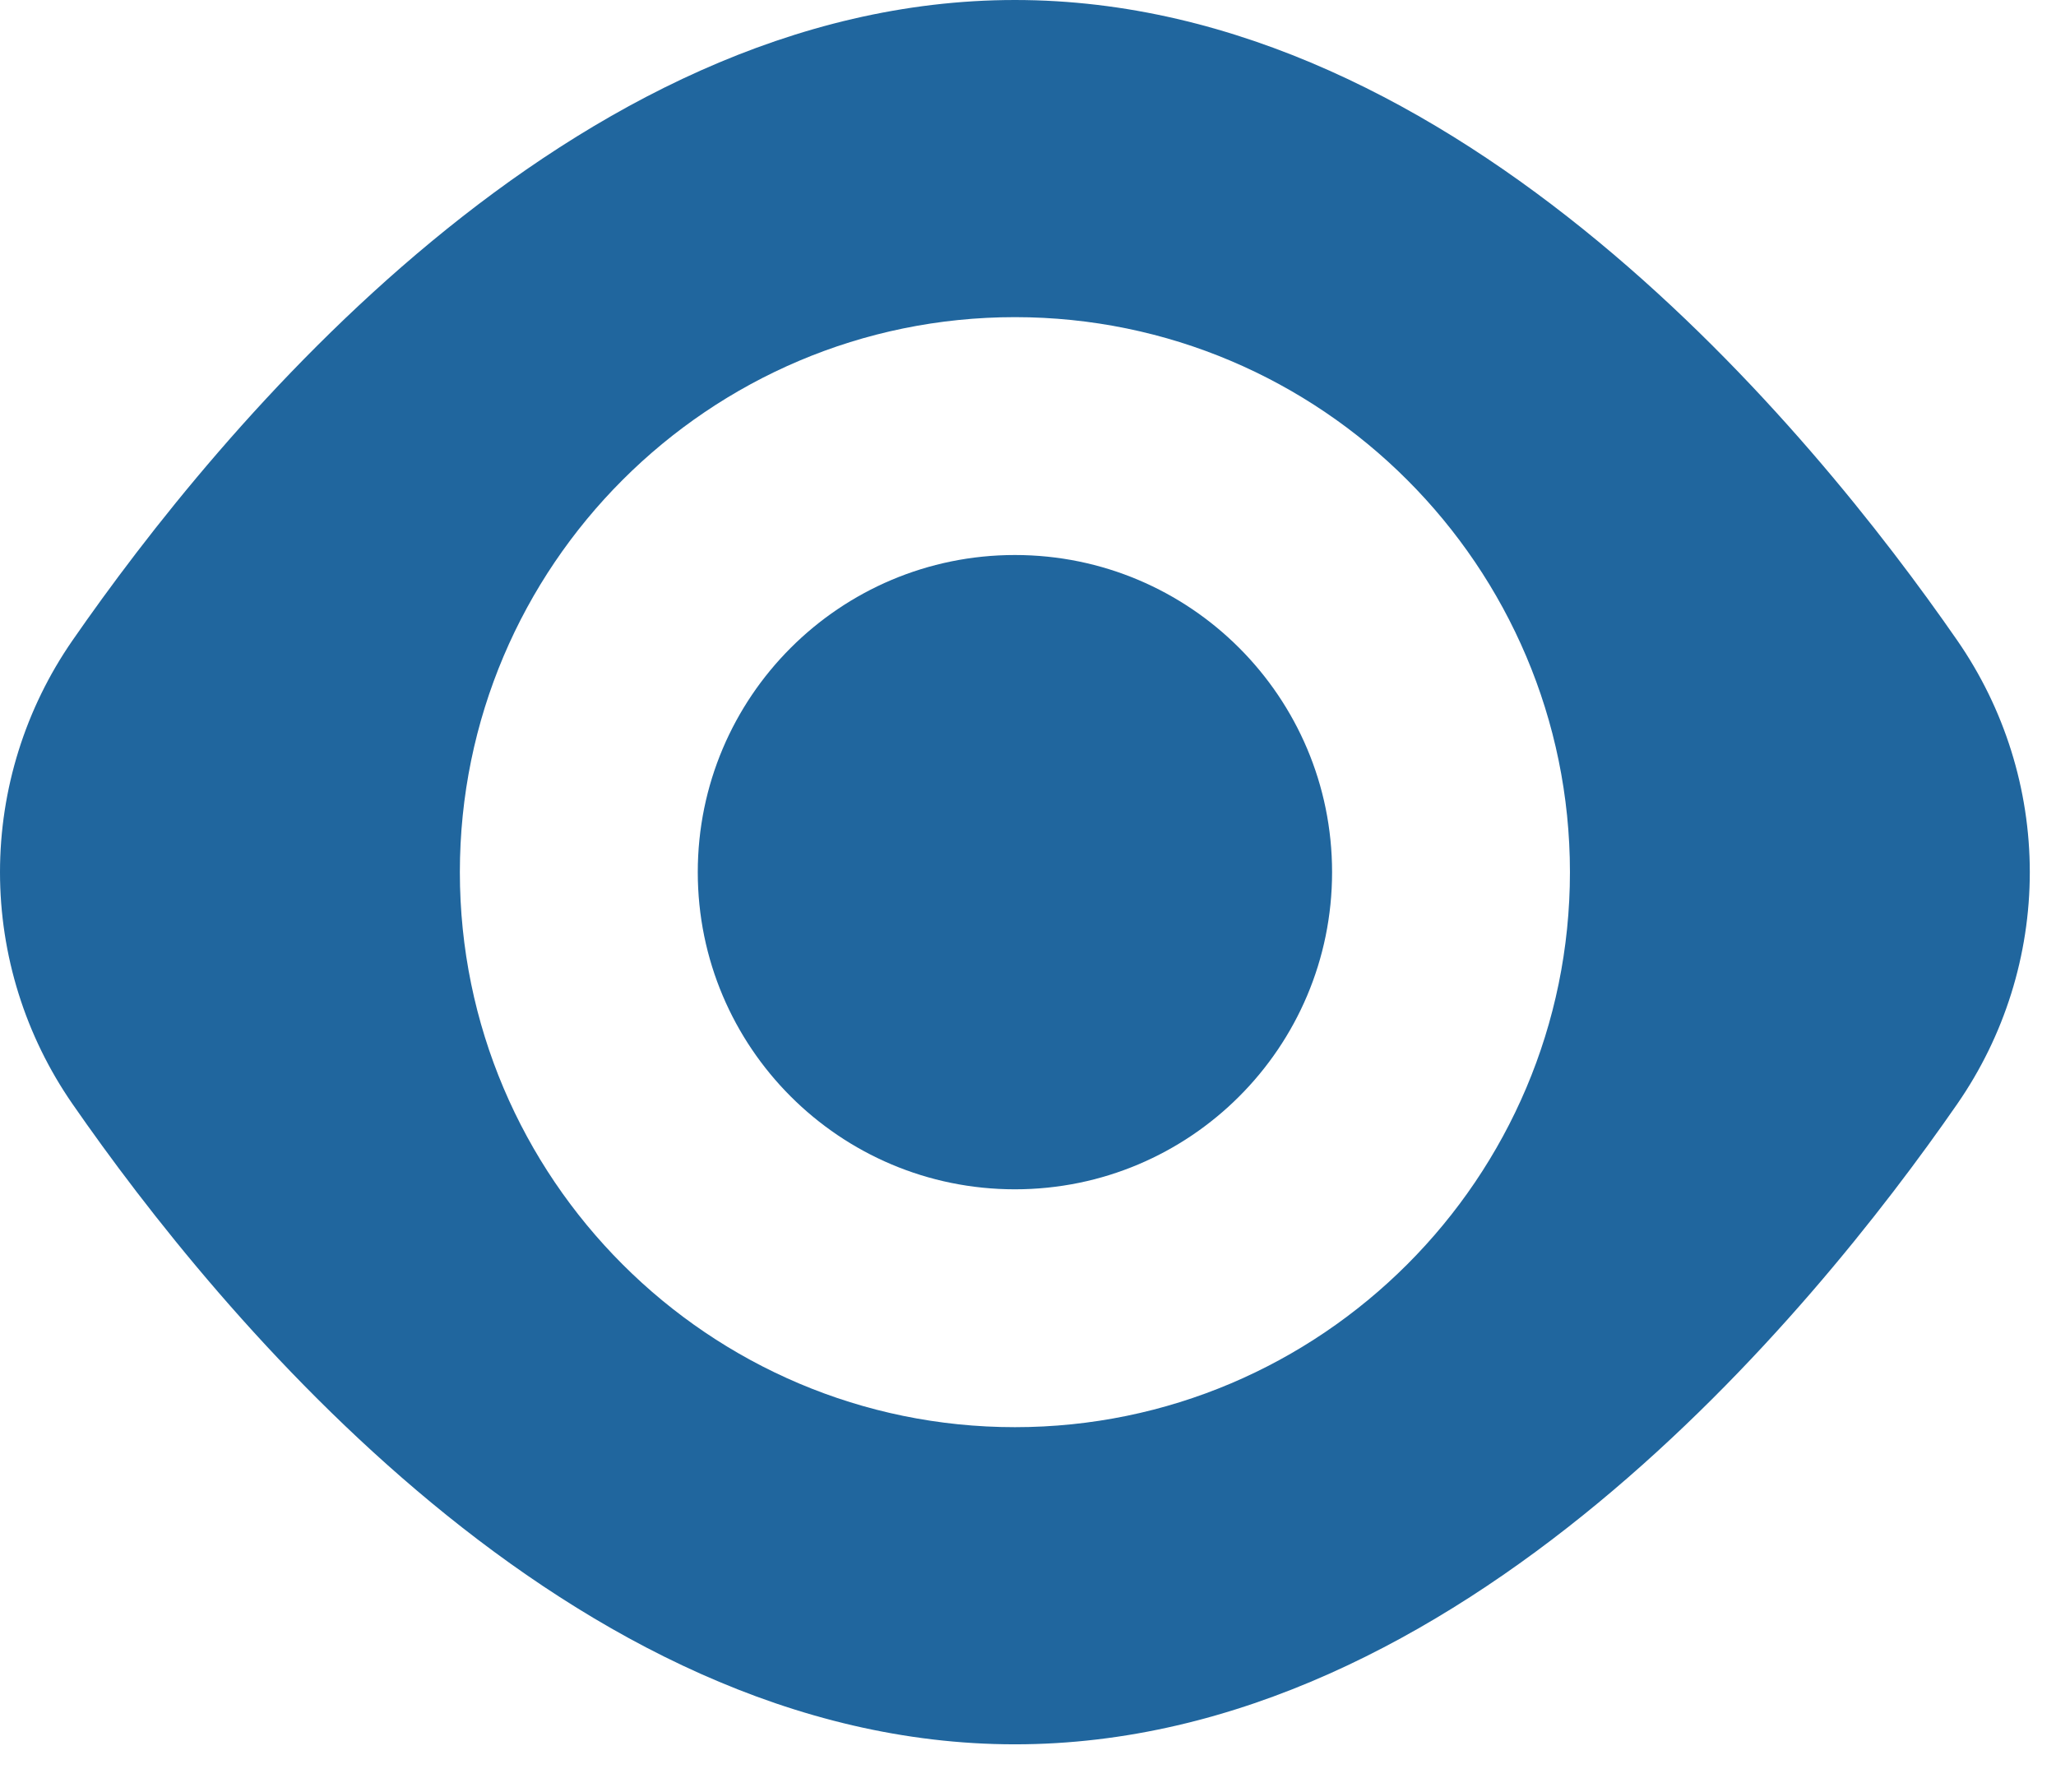
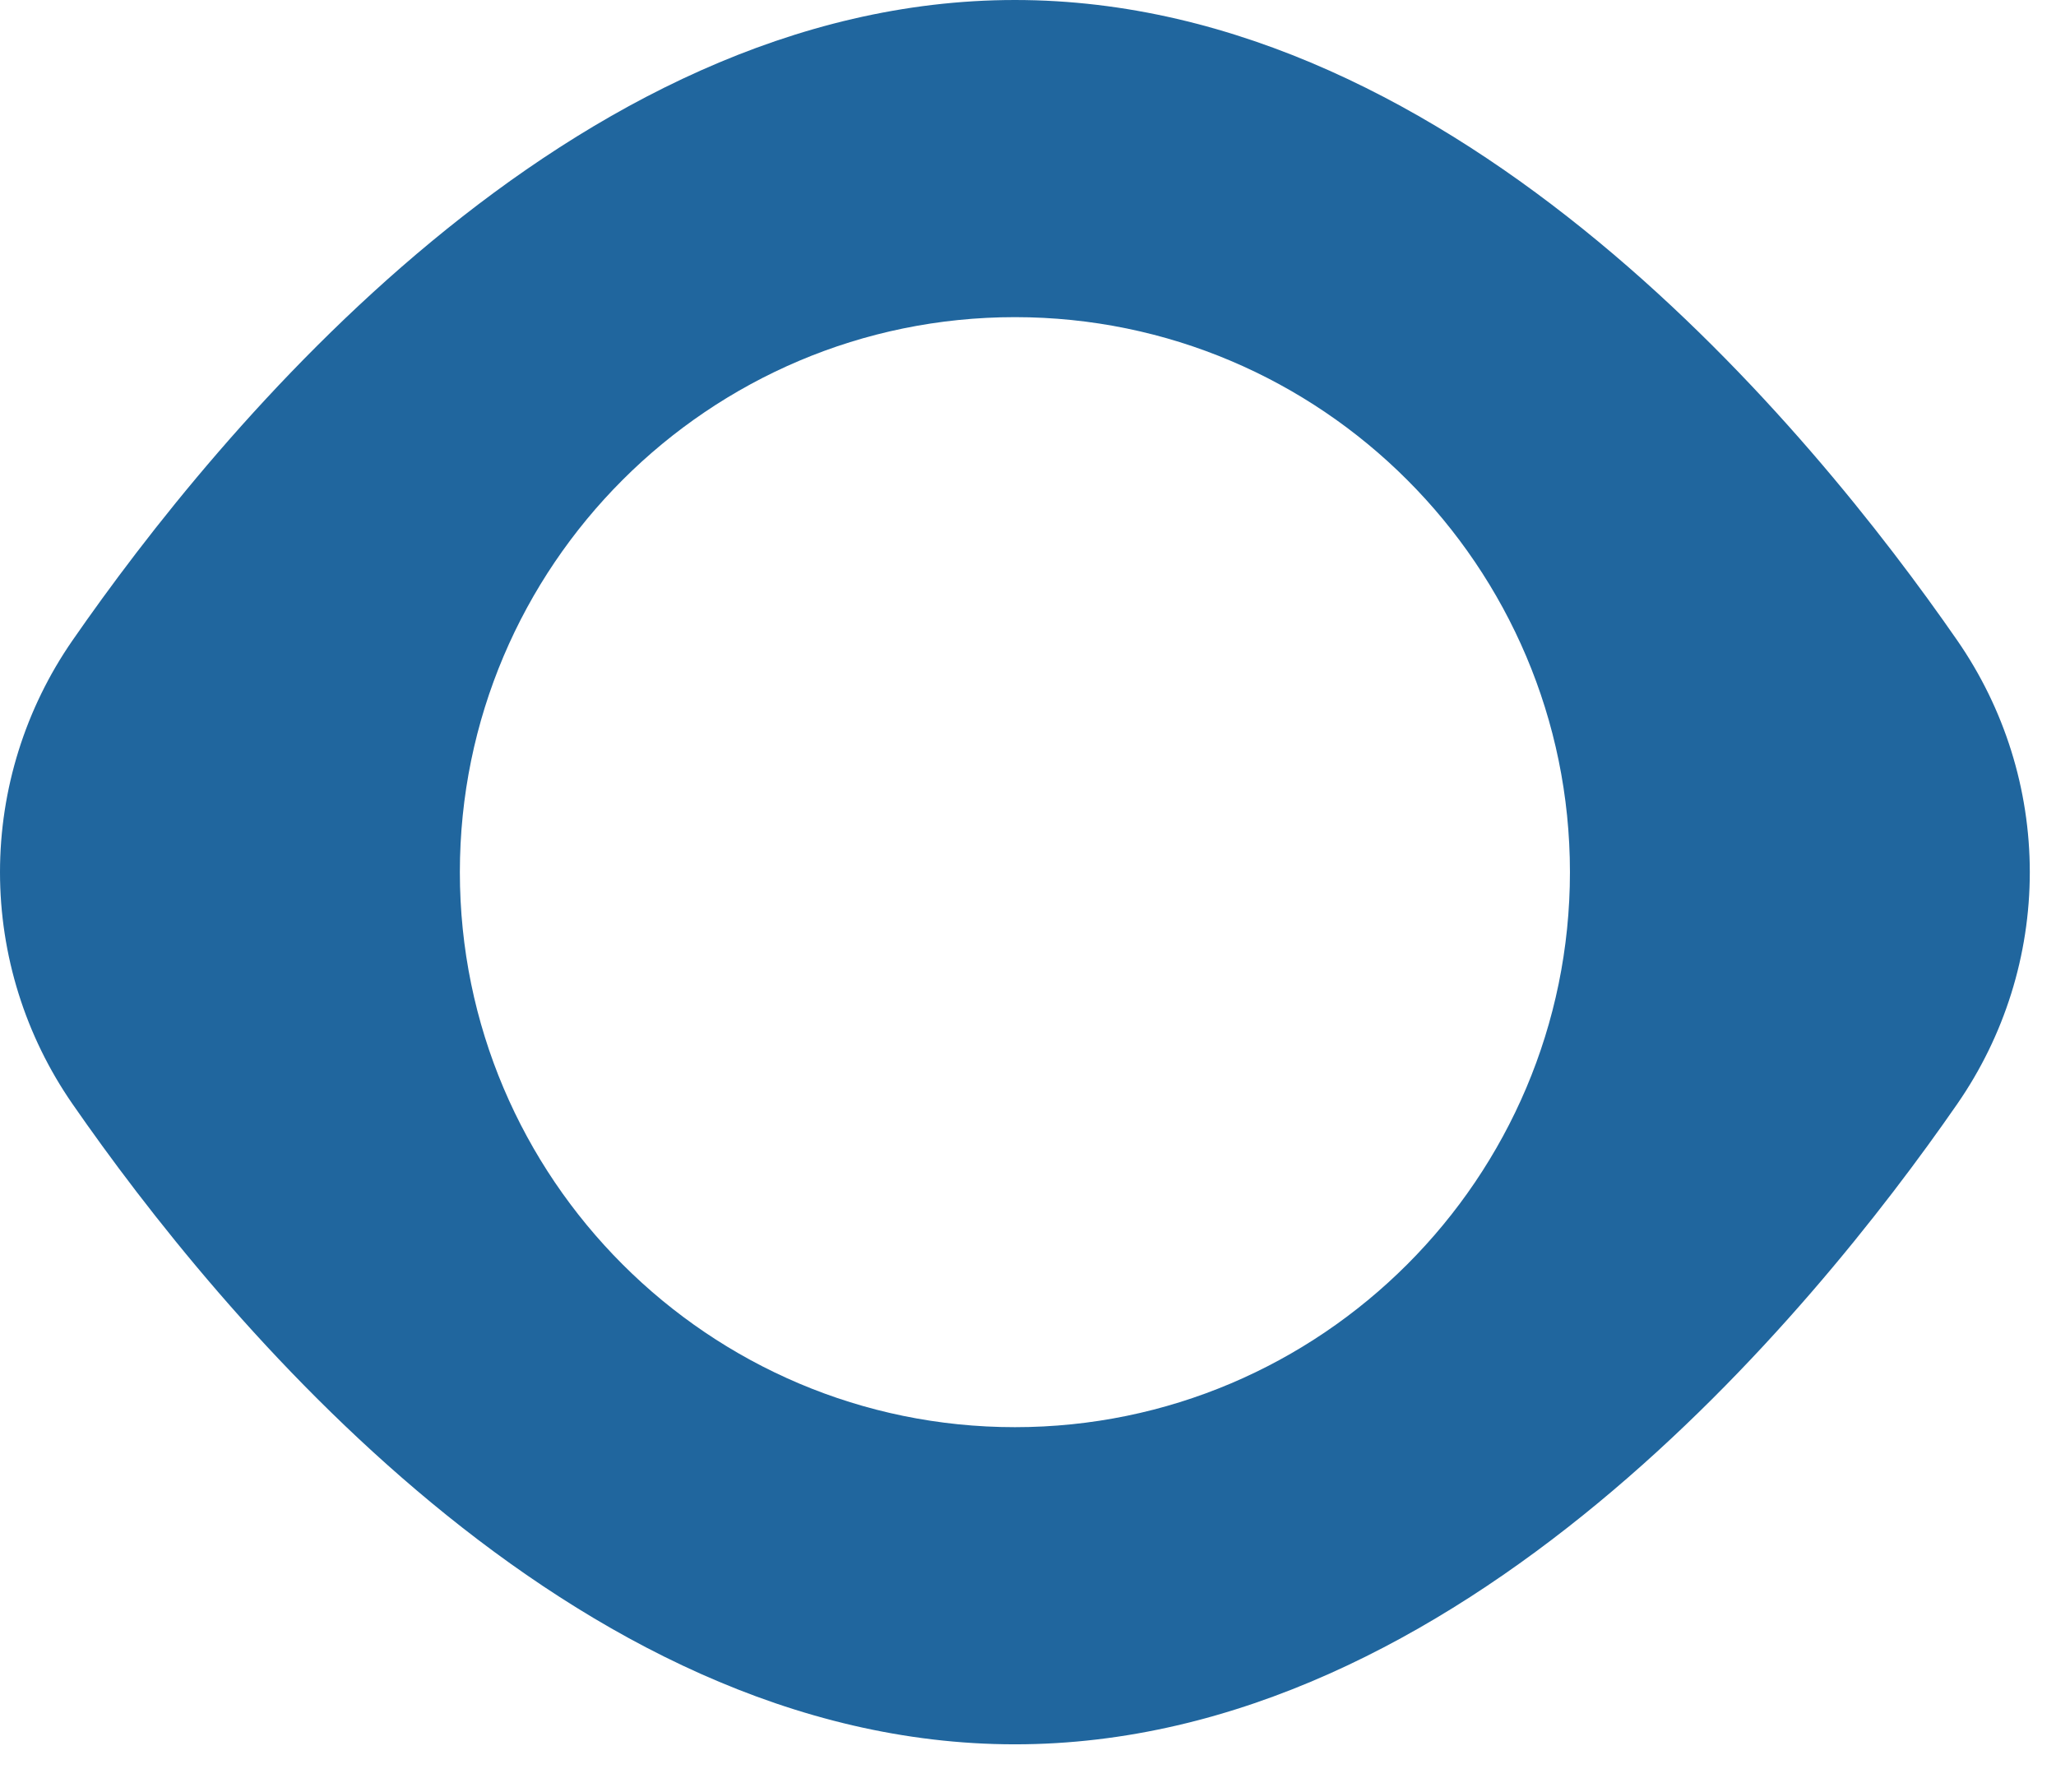
<svg xmlns="http://www.w3.org/2000/svg" width="39" height="34" viewBox="0 0 39 34" fill="none">
  <path d="M19.252 0C10.822 0 4.137 8.161 1.375 12.148C0.48 13.44 0 14.973 0 16.544C0 18.116 0.48 19.649 1.375 20.941C4.137 24.927 10.822 33.088 19.252 33.088C27.681 33.088 34.365 24.927 37.127 20.941C38.022 19.649 38.503 18.116 38.503 16.544C38.503 14.973 38.022 13.44 37.127 12.148C34.365 8.161 27.681 0 19.252 0ZM19.252 27.072C13.446 27.072 8.723 22.349 8.723 16.544C8.723 10.739 13.446 6.016 19.252 6.016C25.057 6.016 29.78 10.739 29.78 16.544C29.78 22.349 25.057 27.072 19.252 27.072Z" fill="#20669E" />
-   <path d="M19.252 22.56C22.575 22.56 25.268 19.867 25.268 16.544C25.268 13.222 22.575 10.528 19.252 10.528C15.93 10.528 13.236 13.222 13.236 16.544C13.236 19.867 15.93 22.56 19.252 22.56Z" fill="#20669E" />
</svg>